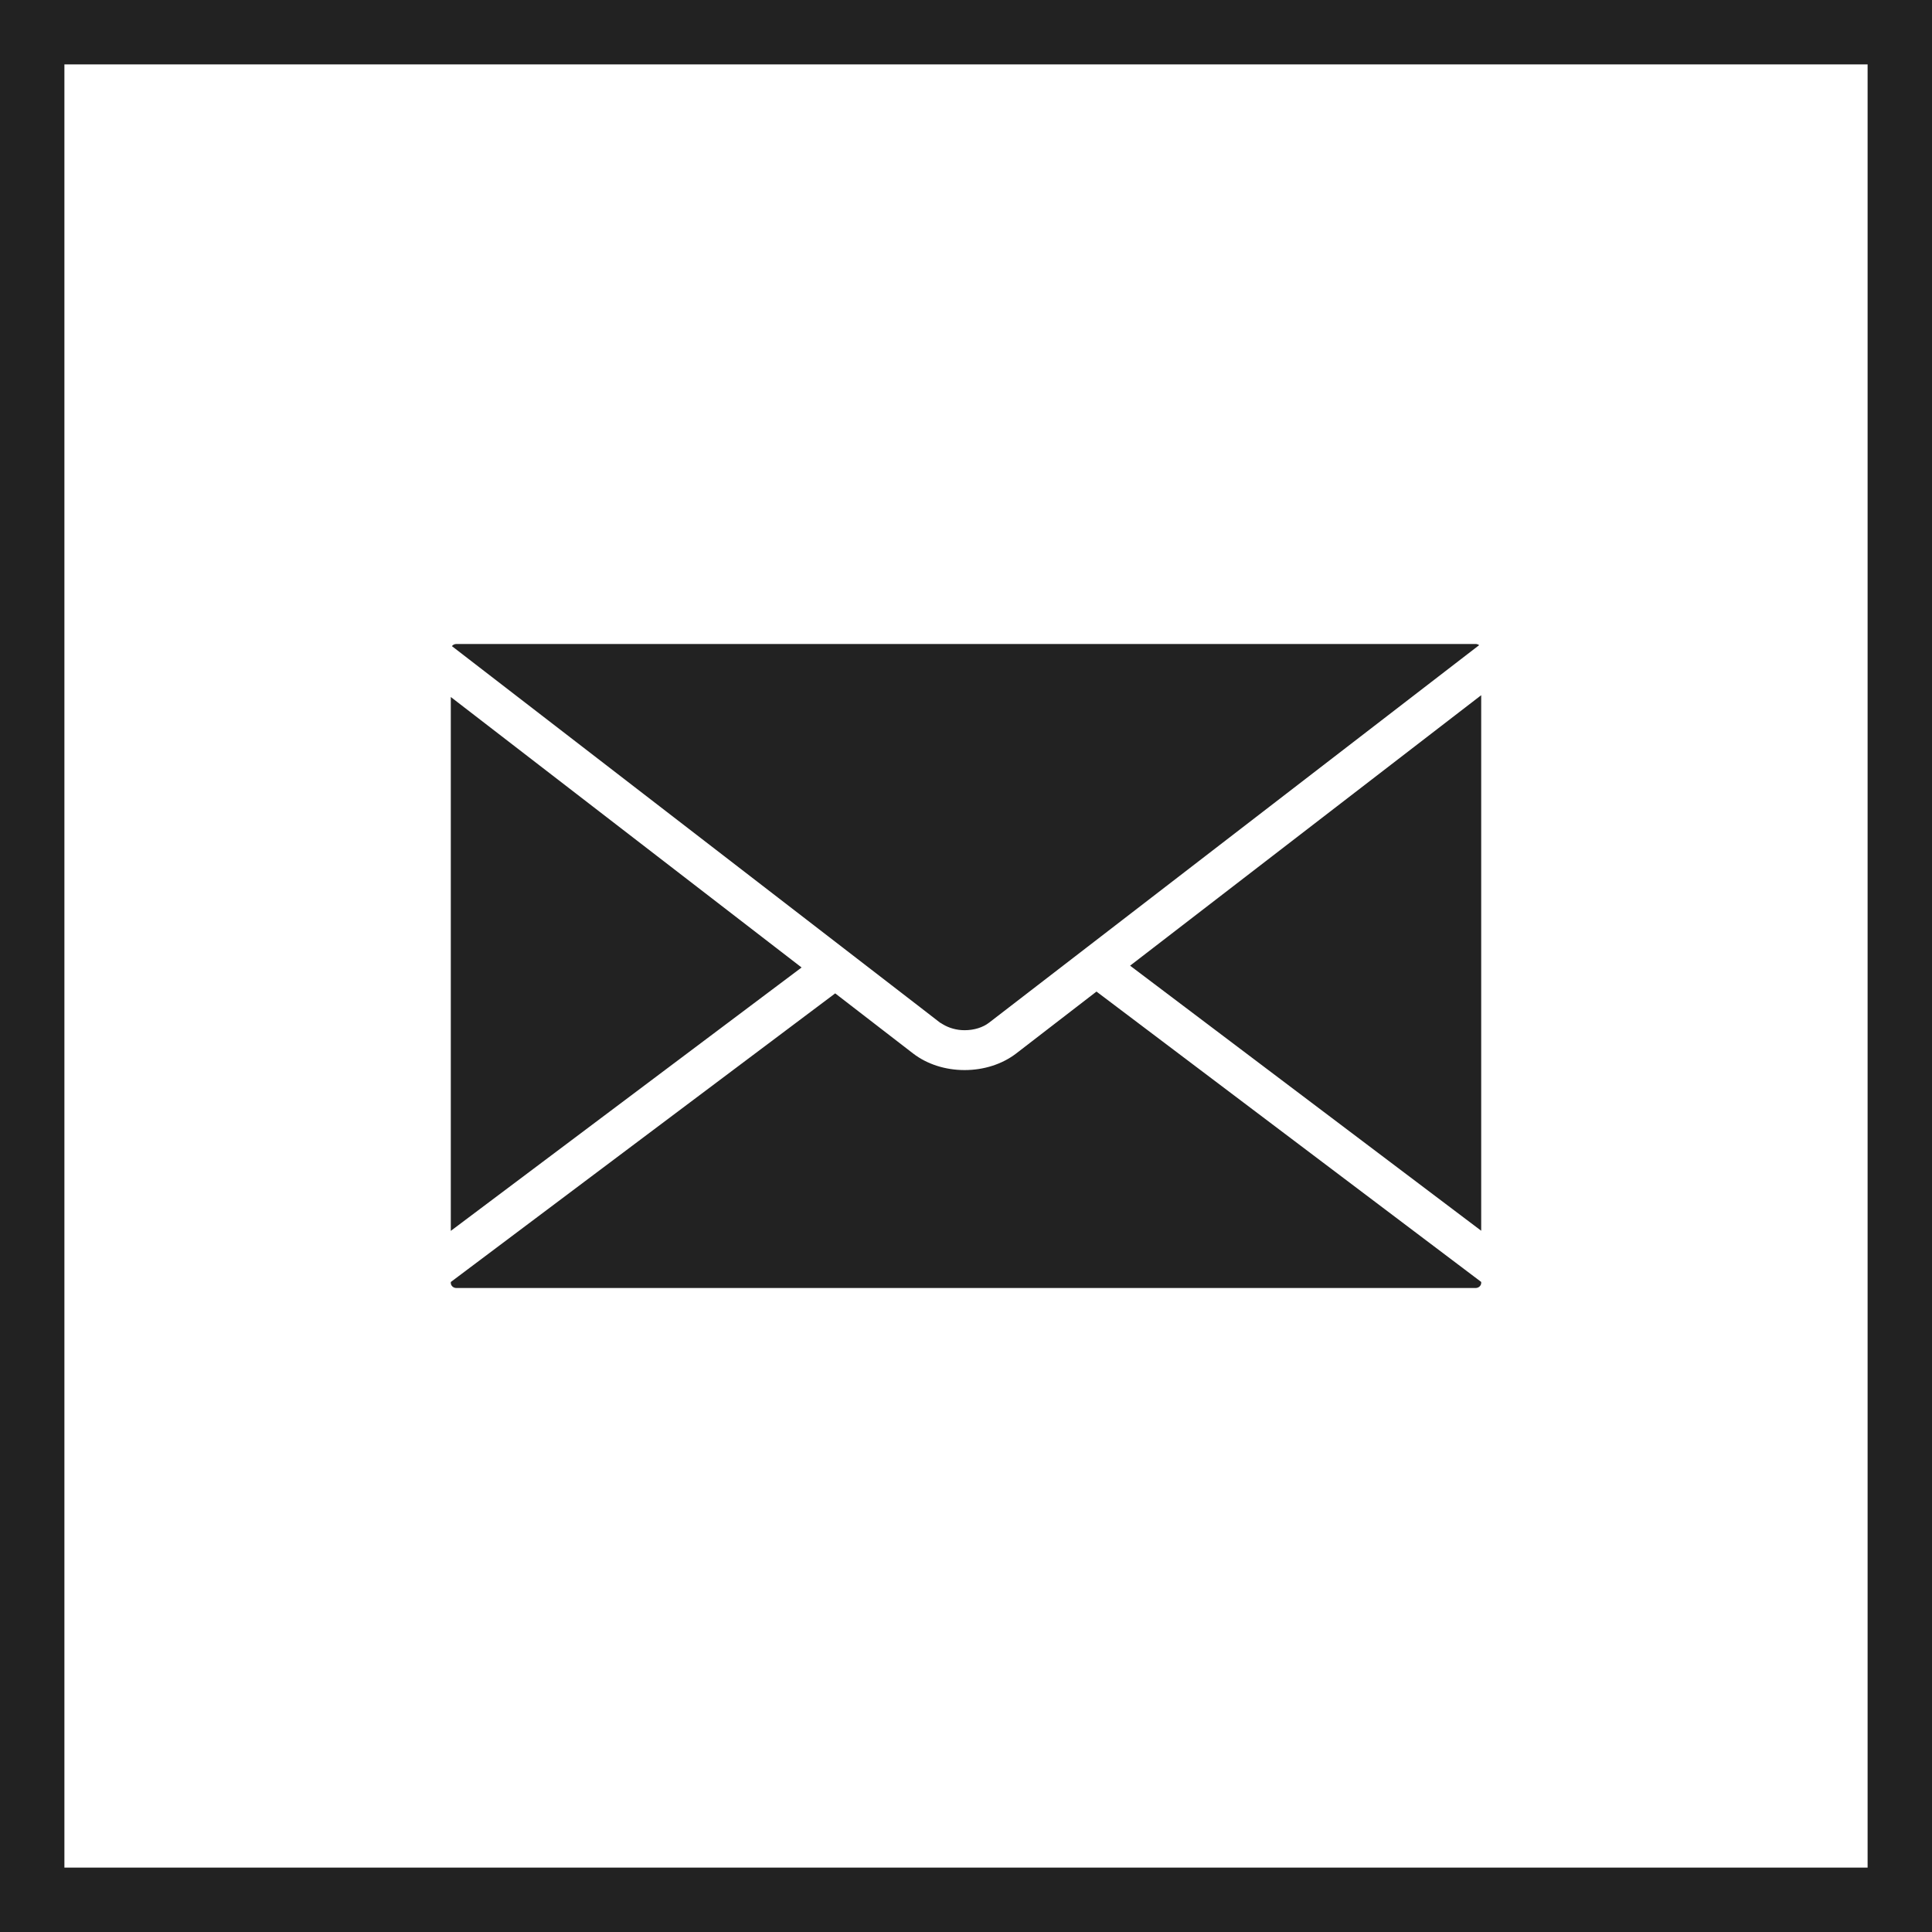
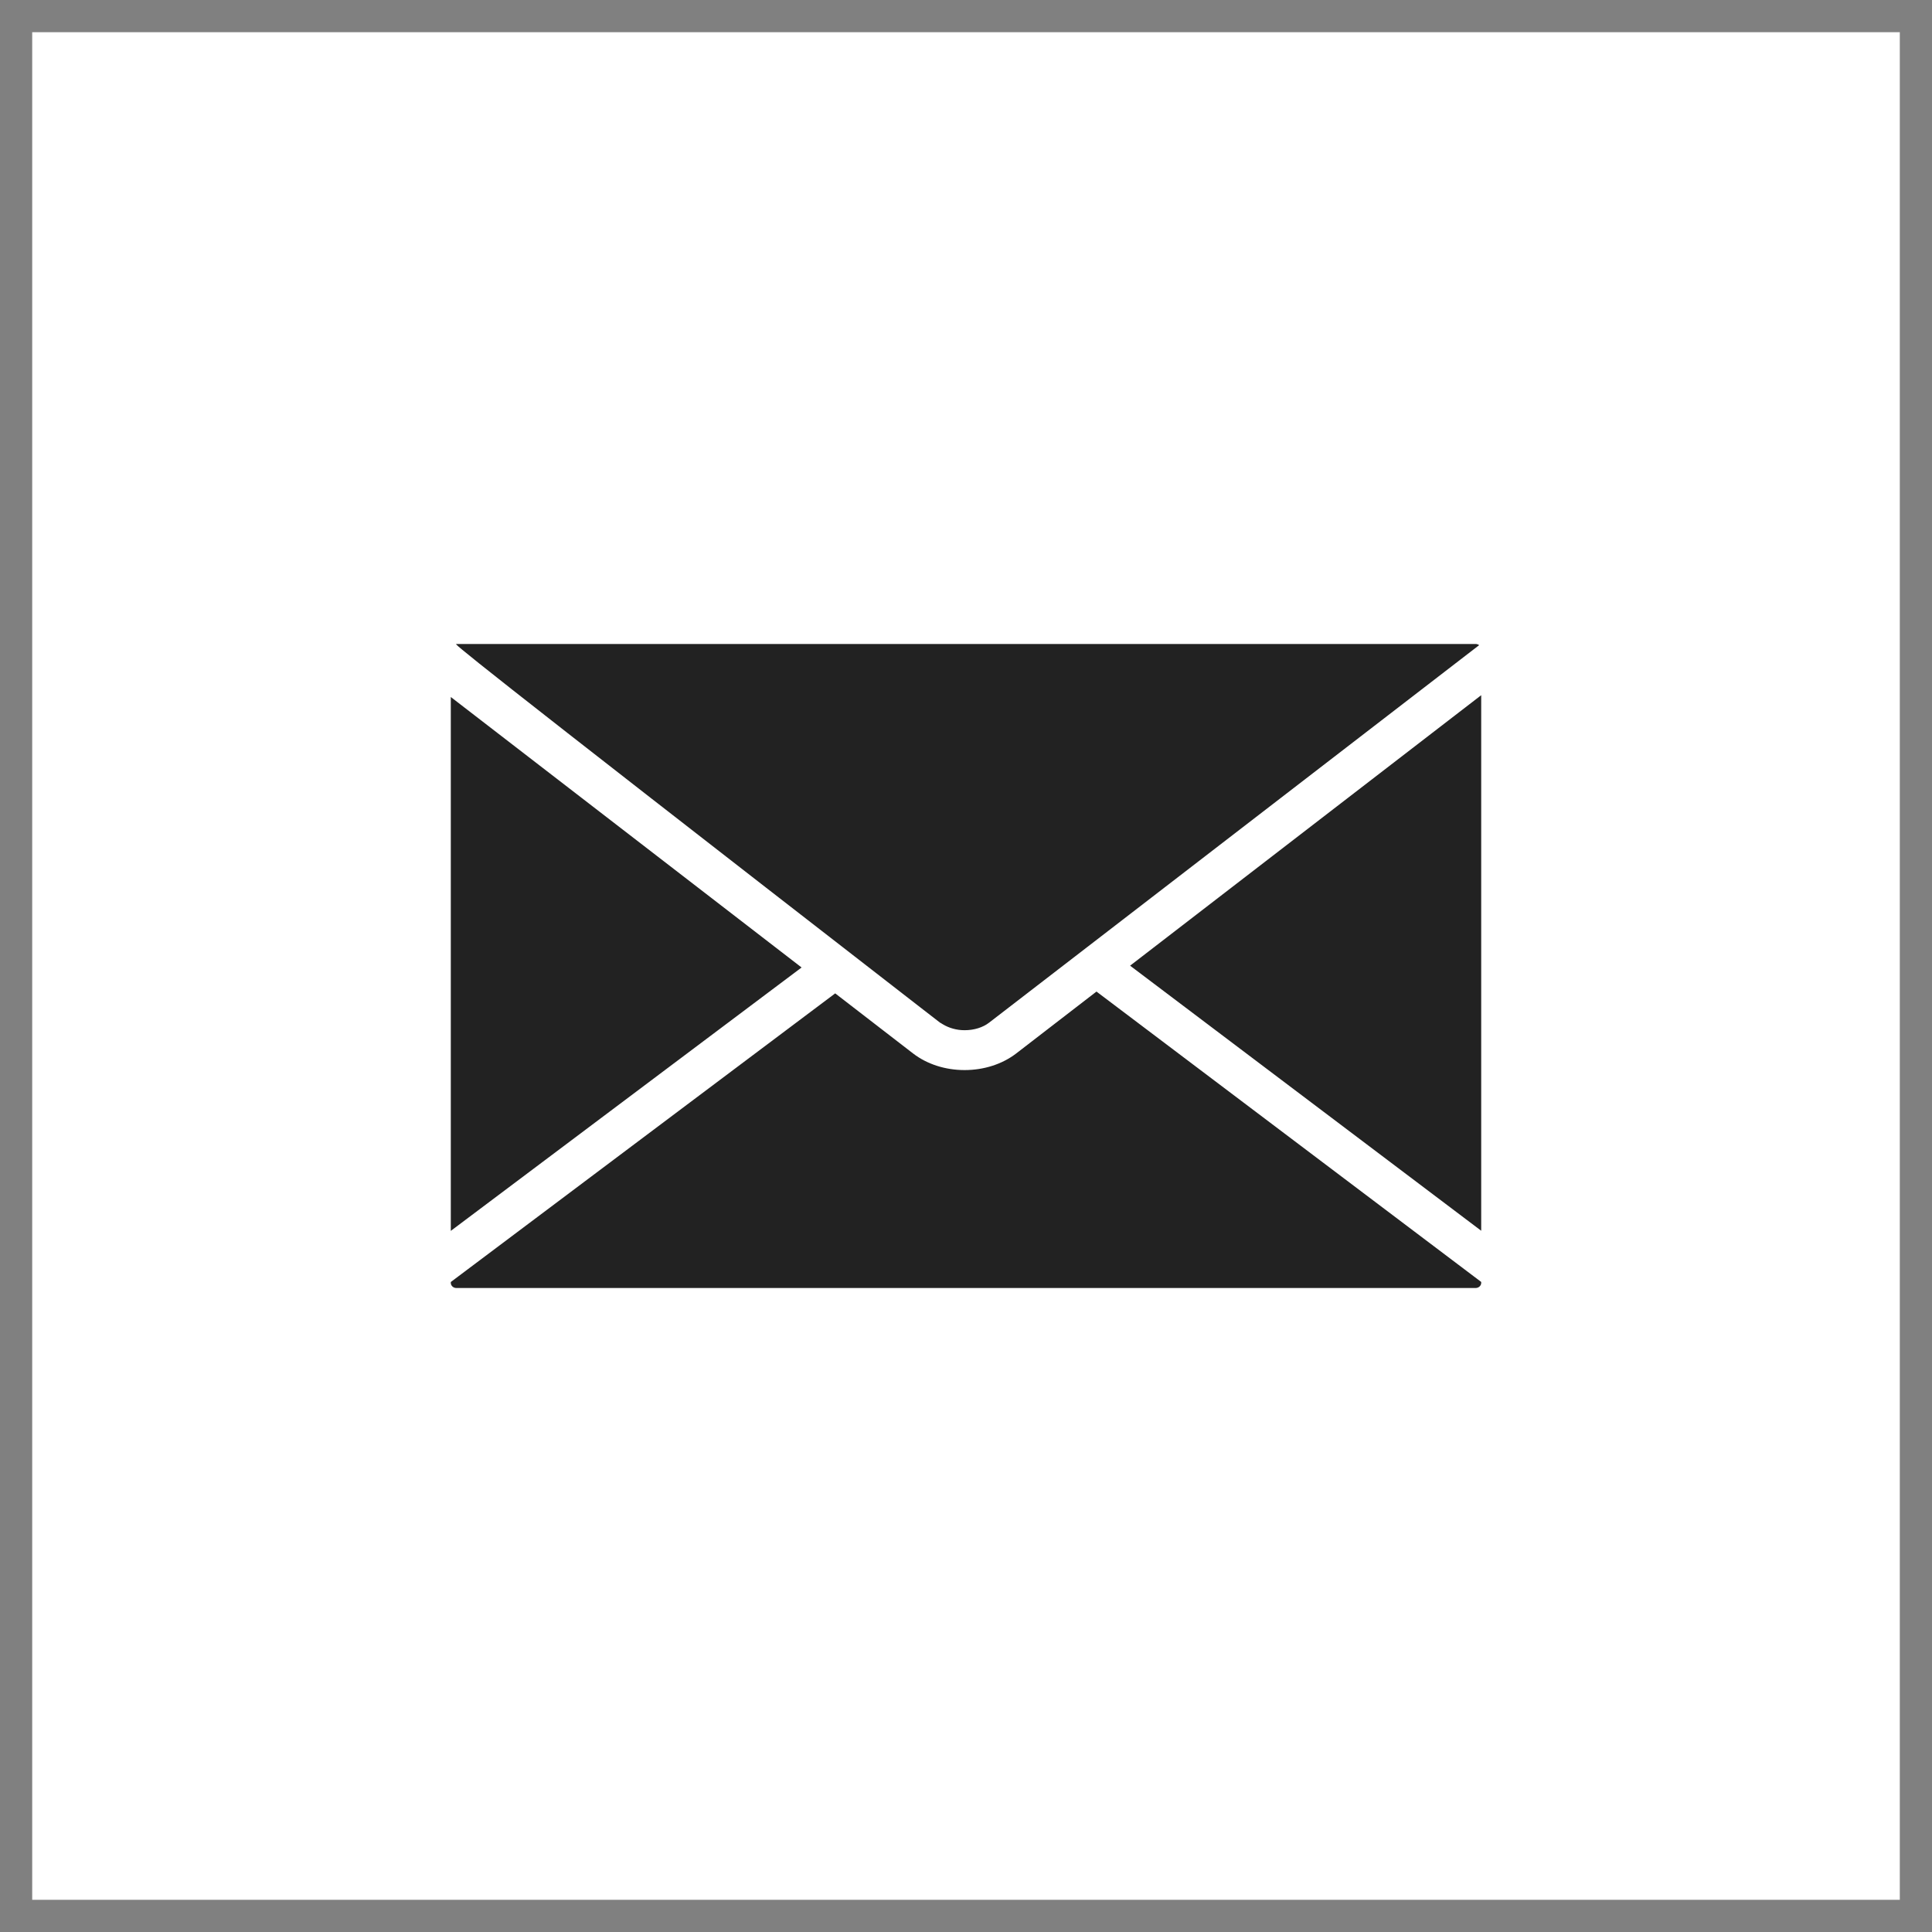
<svg xmlns="http://www.w3.org/2000/svg" width="30" height="30" viewBox="0 0 30 30" fill="none">
  <rect x="0" y="0" width="30" height="30" fill="#808080" stroke="none" />
  <rect x="0.5" y="0.5" width="29" height="29" fill="white" />
-   <rect x="0.5" y="0.5" width="29" height="29" stroke="#222222" />
-   <path d="M14.98 15.997H14.976C14.856 15.997 14.737 15.964 14.64 15.905L14.614 15.889C14.608 15.886 14.602 15.883 14.596 15.879L14.291 15.643L7.017 10.033C7.032 10.013 7.058 10 7.085 10H22.916C22.935 10 22.953 10.007 22.968 10.018L15.357 15.881C15.261 15.955 15.124 15.997 14.98 15.997ZM23 10.795V19.111L17.548 14.995L23 10.795ZM12.447 15.023L7 19.113V10.823L12.447 15.023ZM14.178 16.358C14.395 16.525 14.679 16.616 14.978 16.616C15.277 16.616 15.561 16.525 15.777 16.36L17.026 15.397L23 19.906V19.921C23 19.964 22.961 20 22.914 20H7.085C7.039 20 7 19.964 7 19.921V19.907L12.969 15.425L14.178 16.358Z" fill="#222222" />
+   <path d="M14.98 15.997H14.976C14.856 15.997 14.737 15.964 14.64 15.905L14.614 15.889C14.608 15.886 14.602 15.883 14.596 15.879L14.291 15.643C7.032 10.013 7.058 10 7.085 10H22.916C22.935 10 22.953 10.007 22.968 10.018L15.357 15.881C15.261 15.955 15.124 15.997 14.98 15.997ZM23 10.795V19.111L17.548 14.995L23 10.795ZM12.447 15.023L7 19.113V10.823L12.447 15.023ZM14.178 16.358C14.395 16.525 14.679 16.616 14.978 16.616C15.277 16.616 15.561 16.525 15.777 16.36L17.026 15.397L23 19.906V19.921C23 19.964 22.961 20 22.914 20H7.085C7.039 20 7 19.964 7 19.921V19.907L12.969 15.425L14.178 16.358Z" fill="#222222" />
</svg>